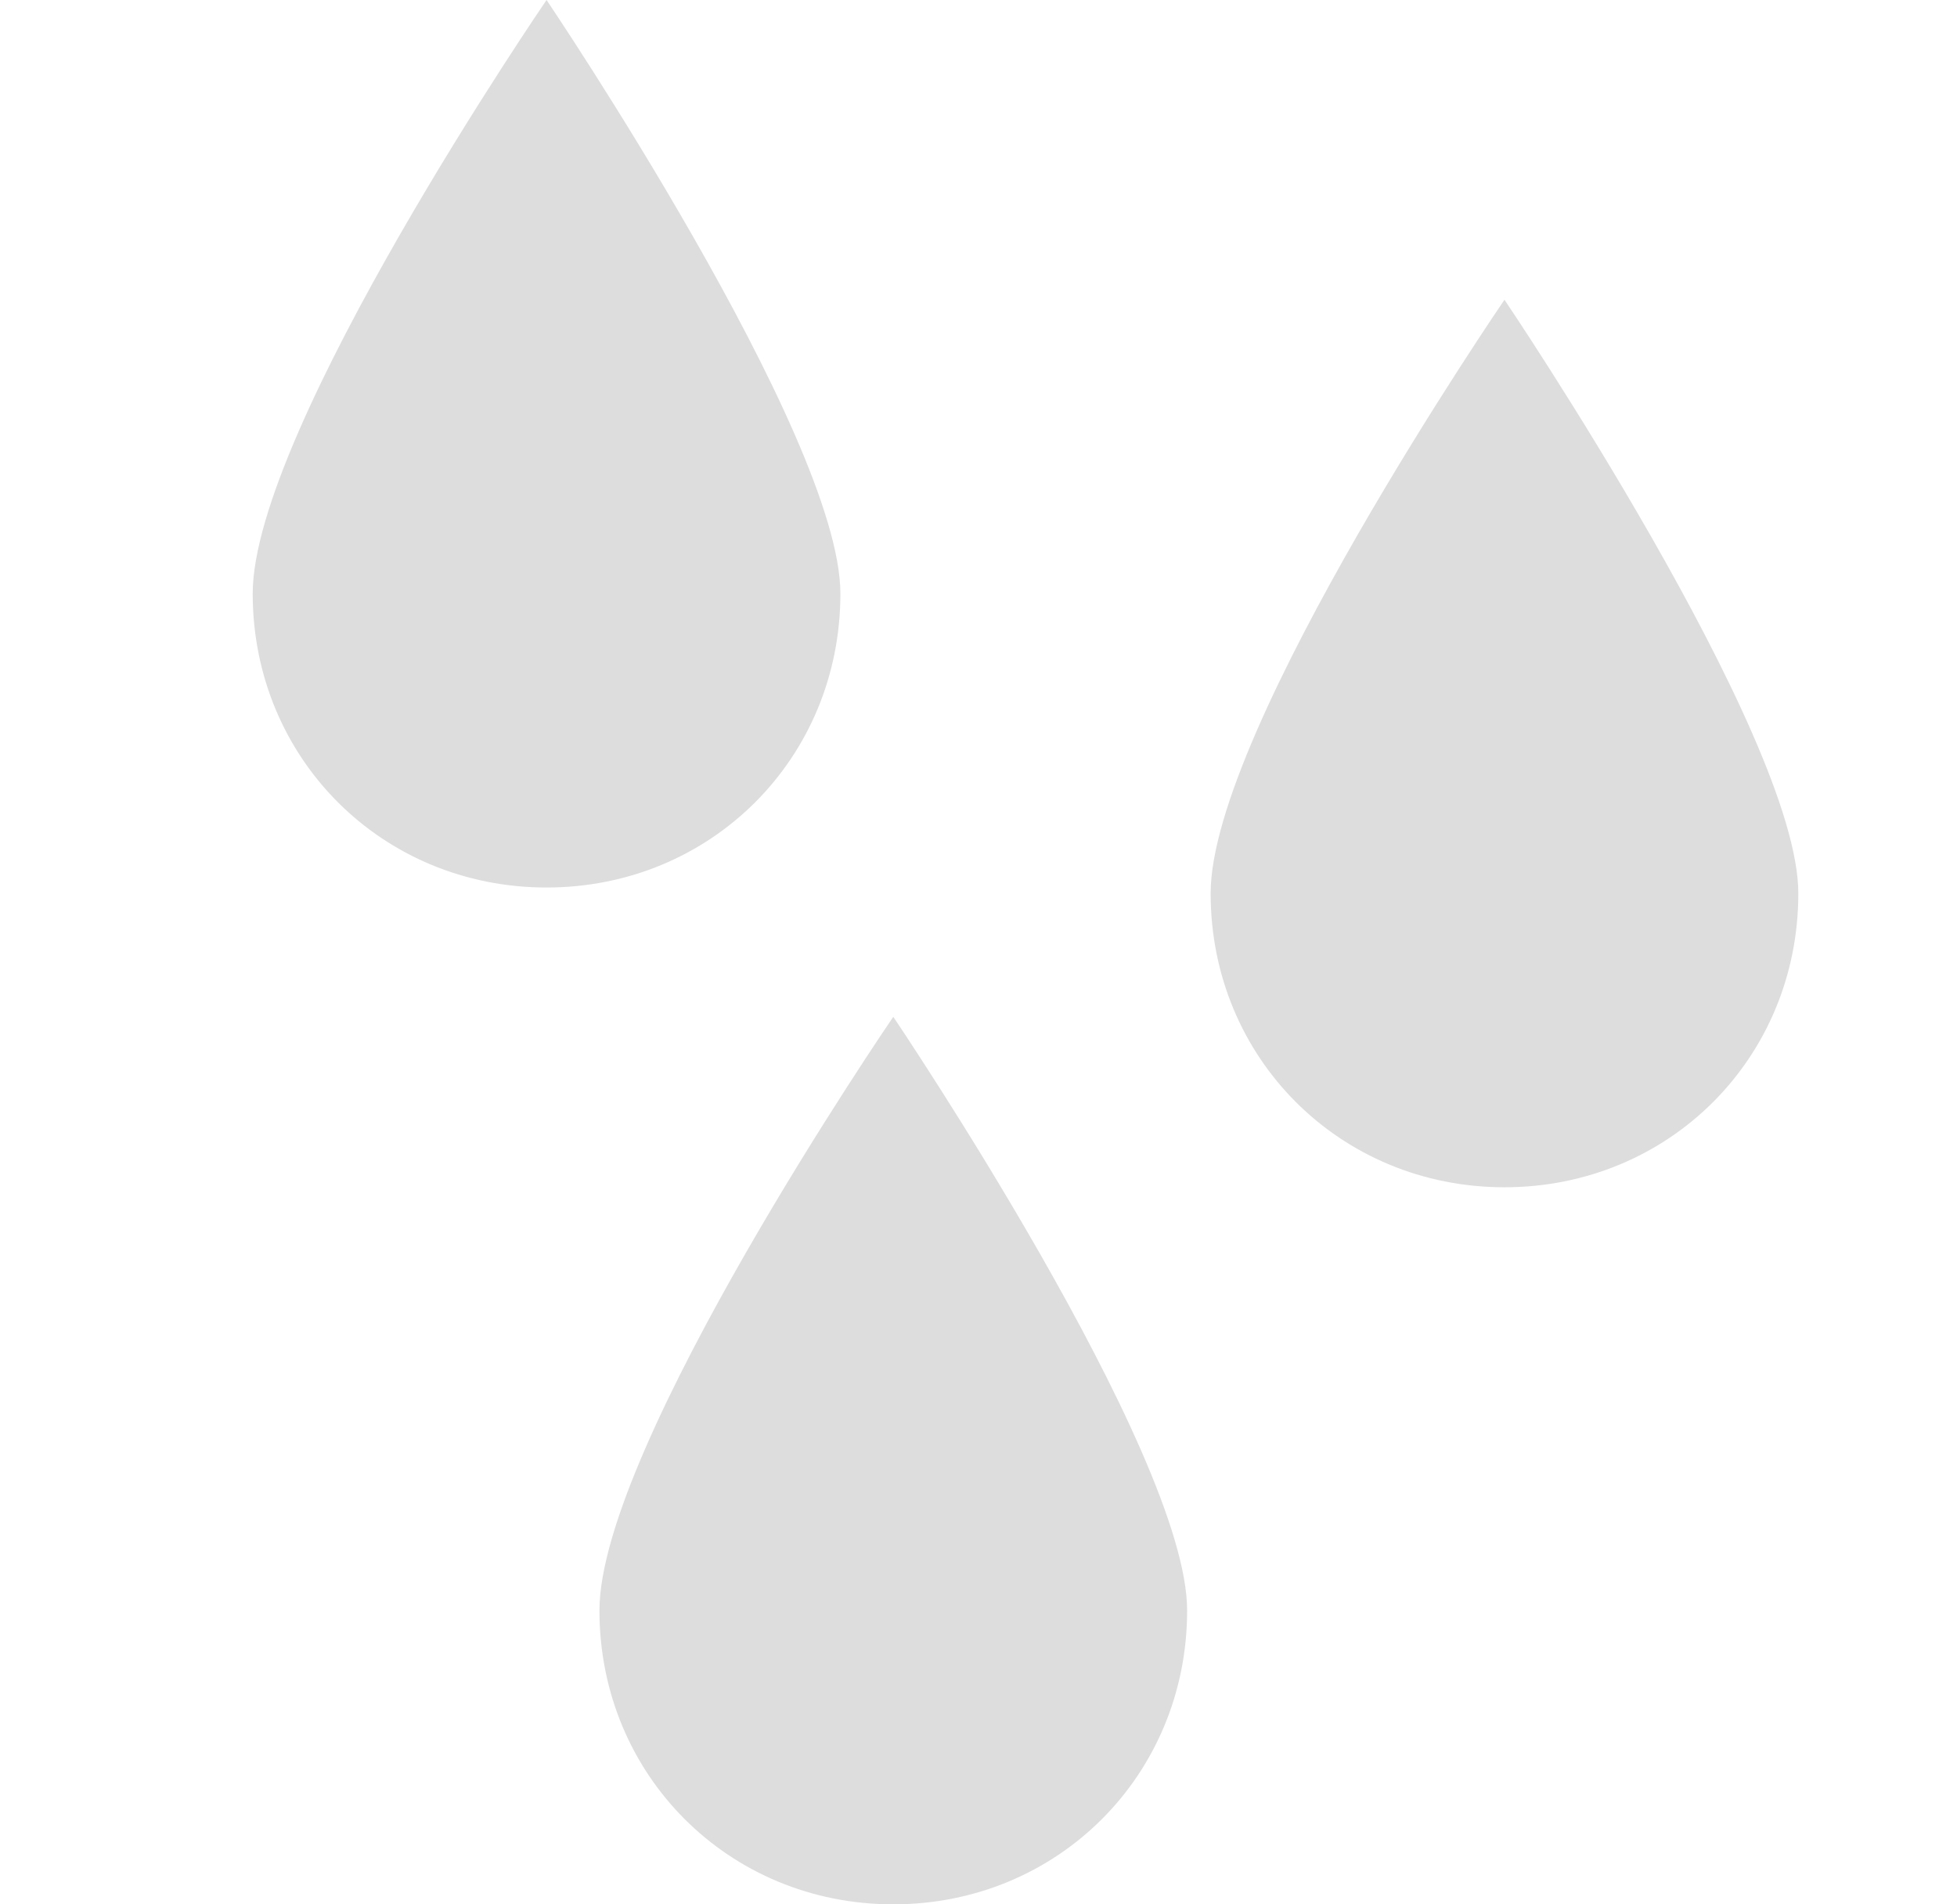
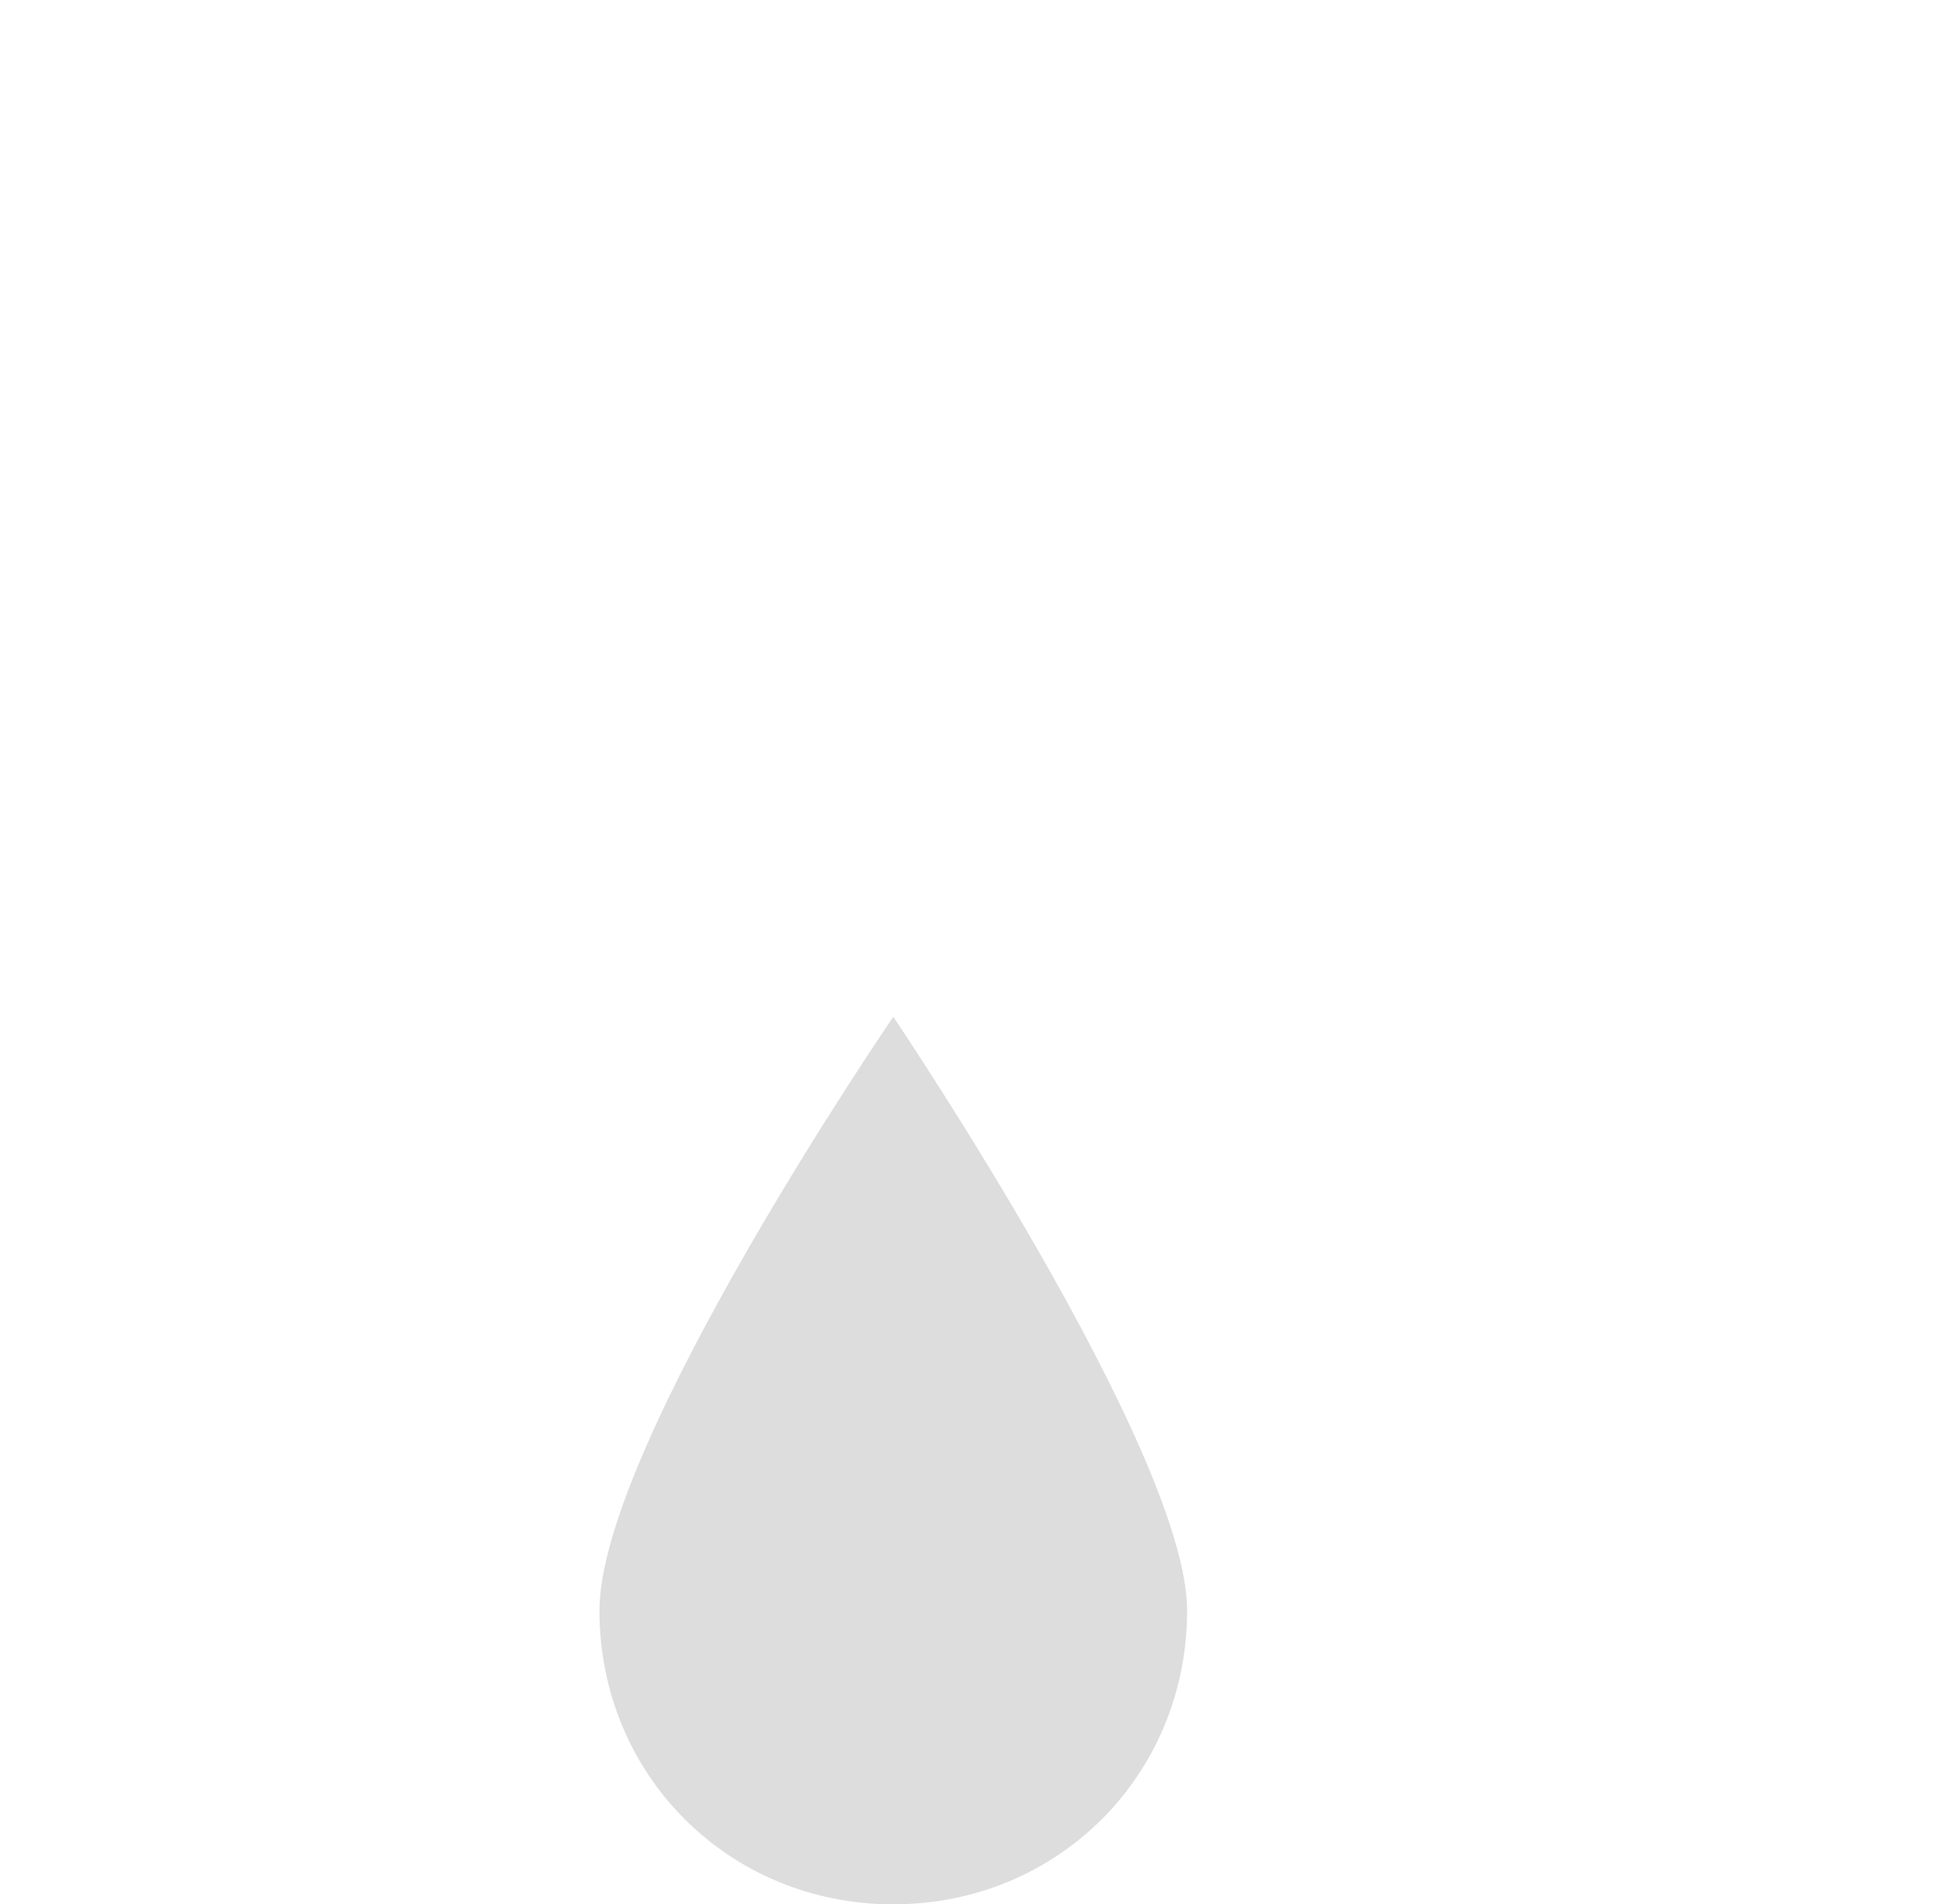
<svg xmlns="http://www.w3.org/2000/svg" version="1.1" id="Layer_1" x="0px" y="0px" viewBox="-288 380.6 33.3 32.4" style="enable-background:new -288 380.6 33.3 32.4;" xml:space="preserve">
  <style type="text/css">
	.st0{display:none;}
	.st1{display:inline;}
	.st2{opacity:0.9;fill:none;stroke:#BBBBBB;stroke-width:1.5;stroke-linejoin:round;enable-background:new    ;}
	.st3{fill:#DDDDDD;}
</style>
  <g id="Layer_1_1_" class="st0">
    <g class="st1">
-       <path id="path-1_1_" class="st2" d="M-1462.1,1941.1c0,0,3.4,0,11,0c5.6,0,6.2-2.9,6.2-4.5c0-3.2-2.2-4.5-3.9-4.5    c-2.8-0.1-1.3-3.9-6.6-4c-5.2-0.1-4.2,3.5-7.8,3.9c-2.6,0.3-3.8,2.2-3.8,4.9C-1467,1939.2-1464.7,1941.1-1462.1,1941.1z" />
-     </g>
+       </g>
  </g>
  <g id="Layer_2">
-     <path class="st3" d="M-273.7,390.7c0,2.8-2.2,5-5,5s-5-2.2-5-5s5-10.1,5-10.1S-273.7,388-273.7,390.7z" />
-   </g>
+     </g>
  <g id="Layer_2_1_">
    <path class="st3" d="M-267.8,408c0,2.8-2.2,5-5,5s-5-2.2-5-5s5-10.1,5-10.1S-267.8,405.3-267.8,408z" />
  </g>
  <g id="Layer_2_2_">
-     <path class="st3" d="M-257.4,395.8c0,2.8-2.2,5-5,5s-5-2.2-5-5s5-10.1,5-10.1S-257.4,393.1-257.4,395.8z" />
-   </g>
+     </g>
</svg>